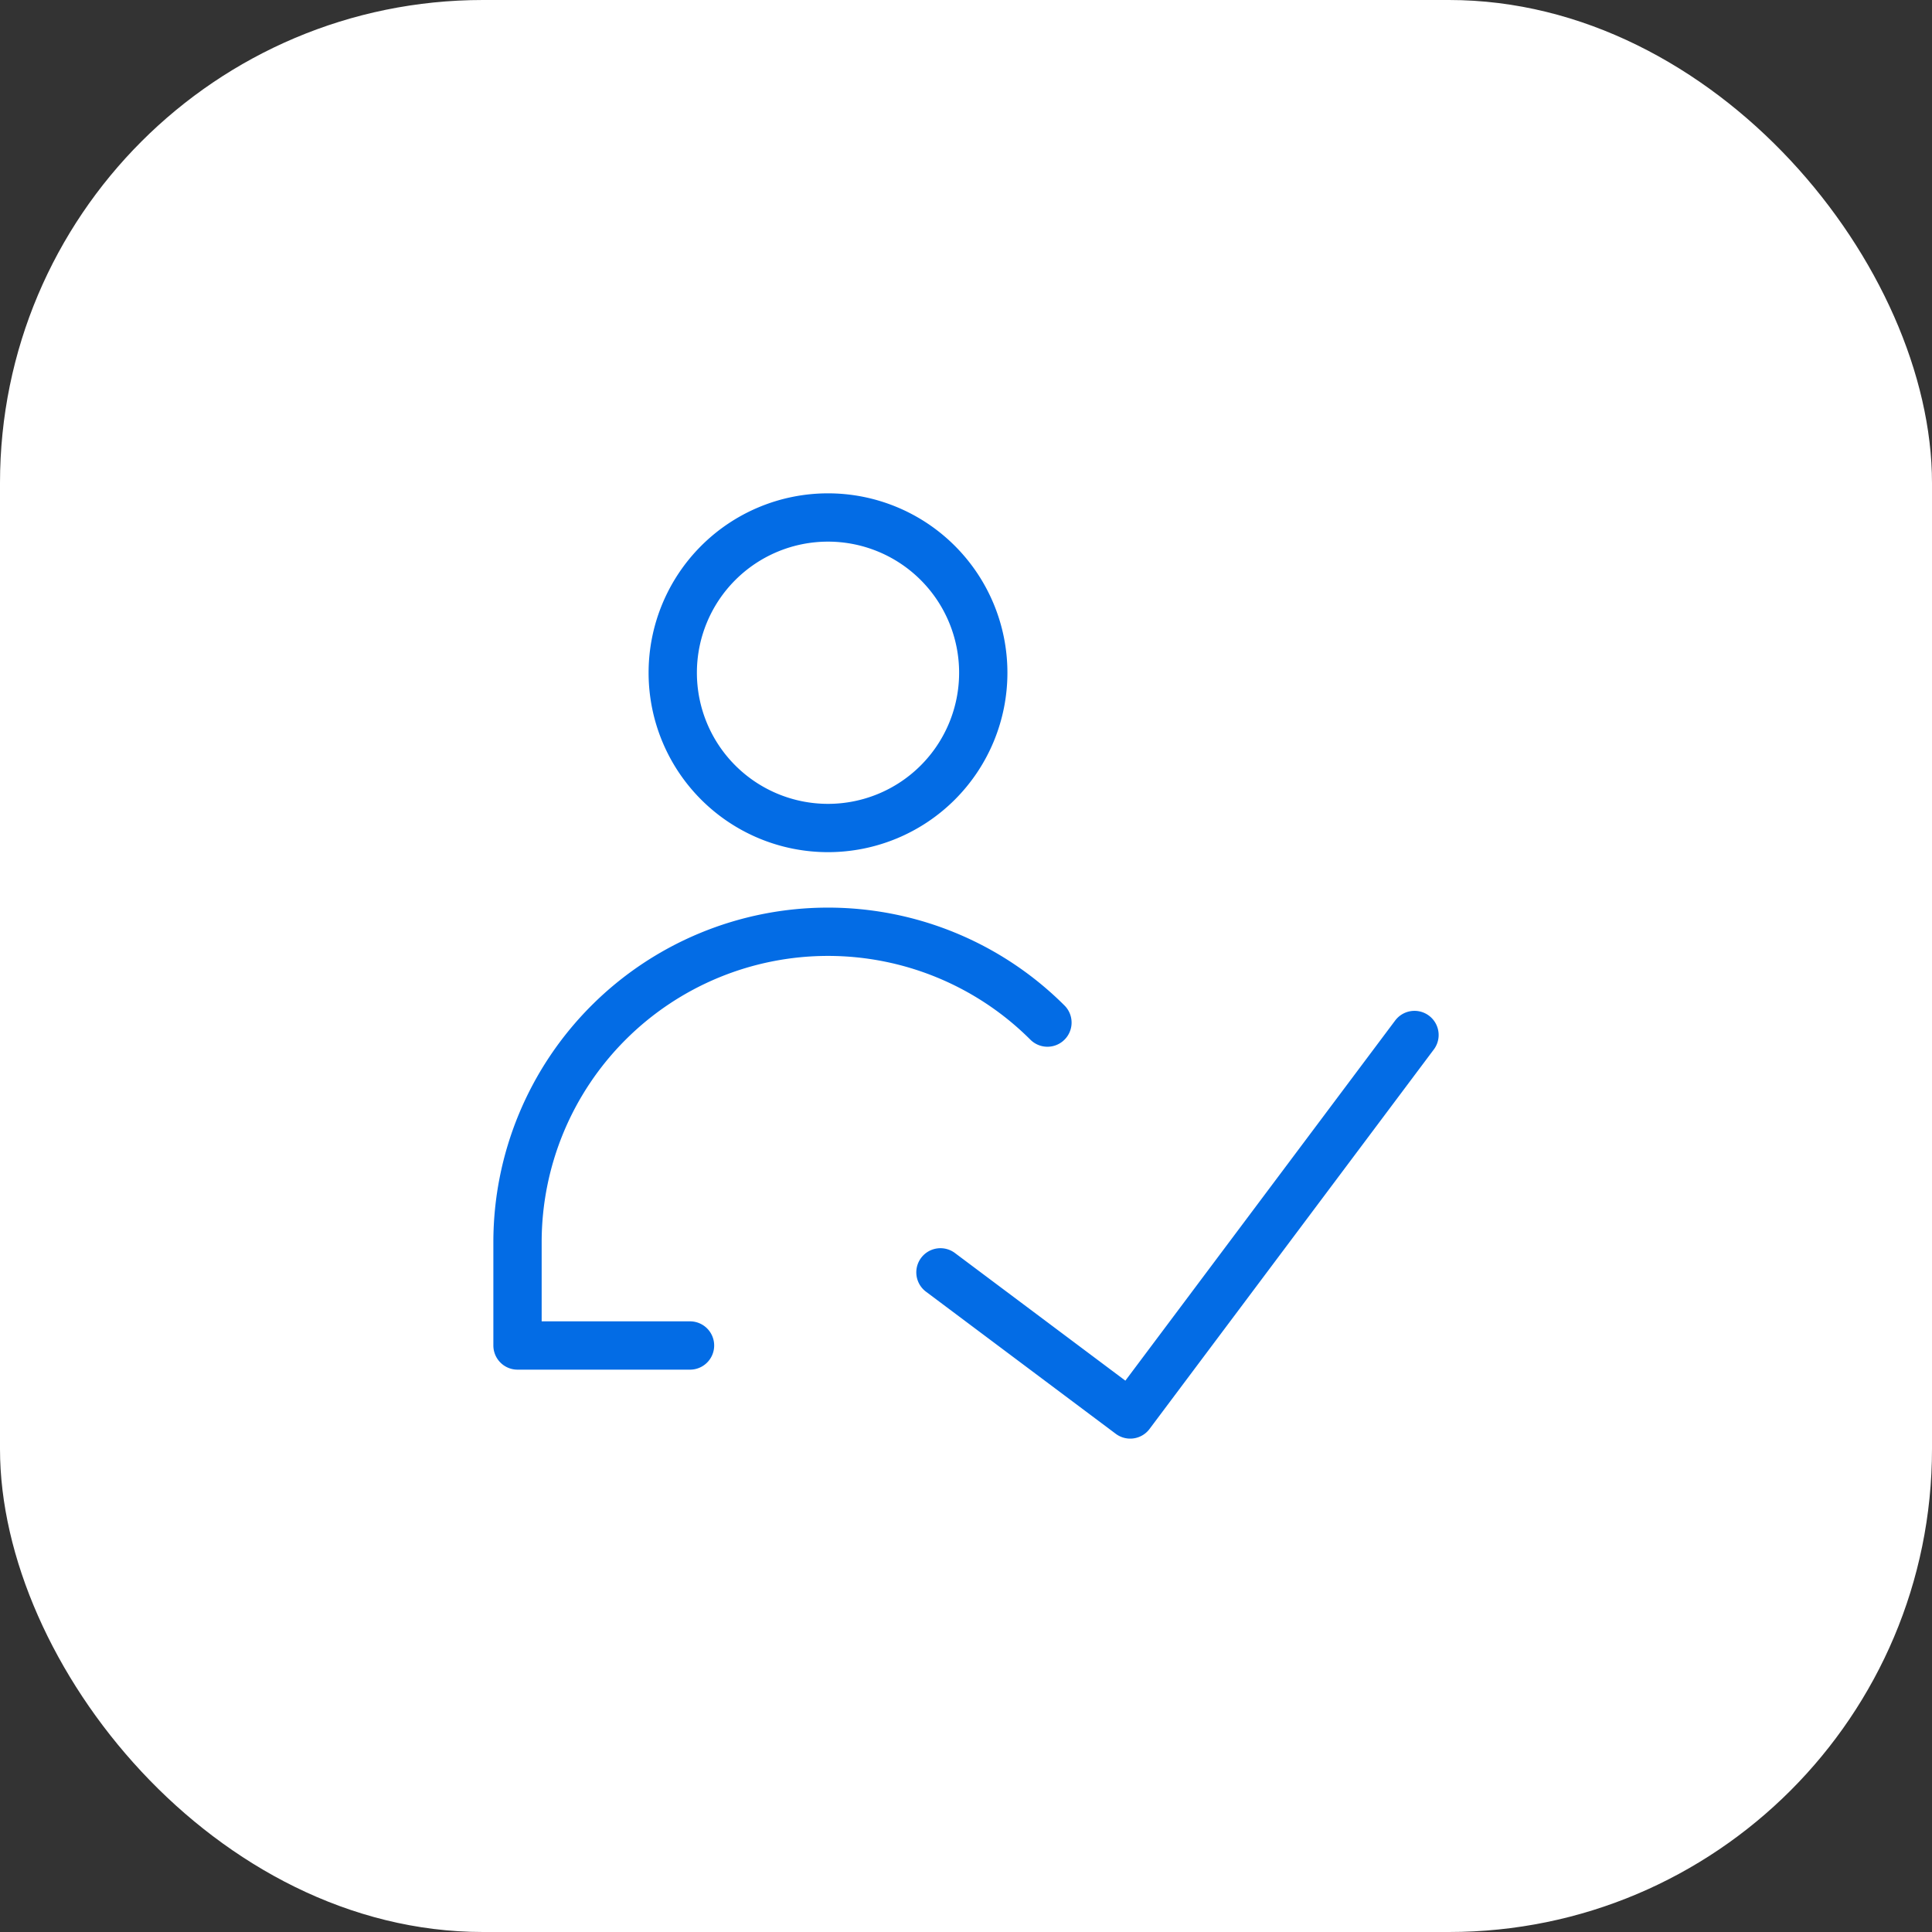
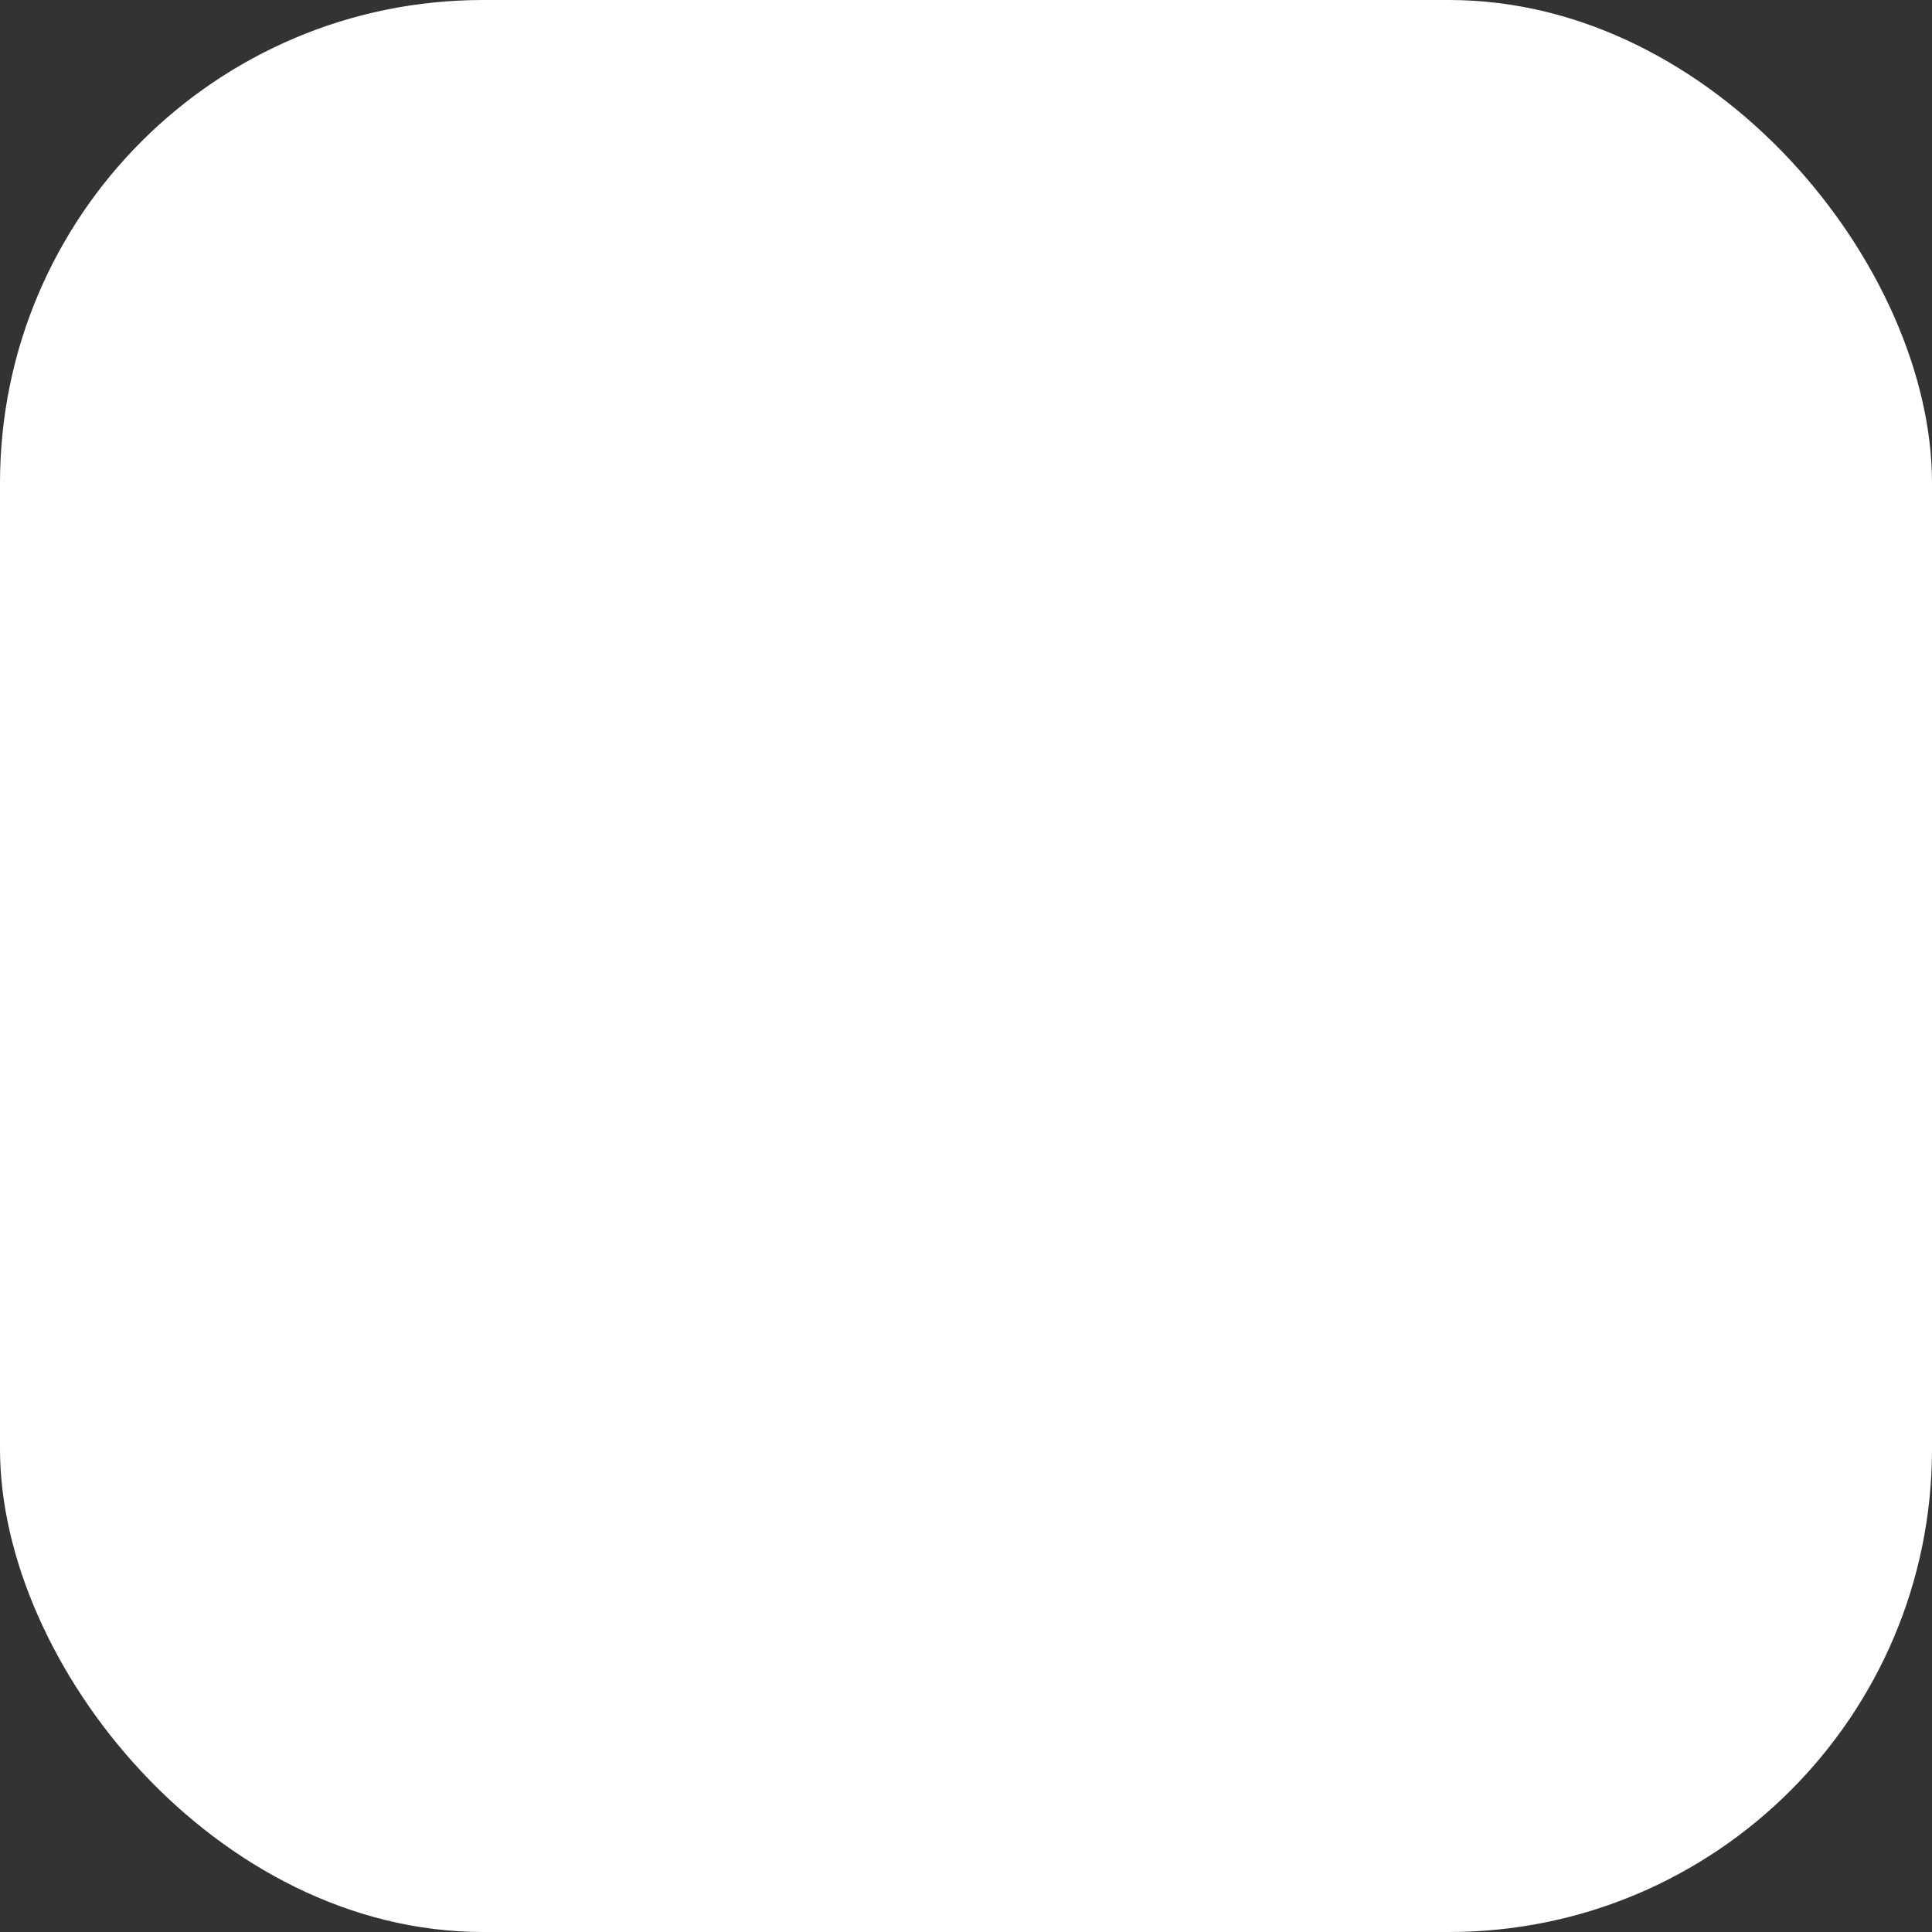
<svg xmlns="http://www.w3.org/2000/svg" width="80" height="80" fill="none">
  <rect width="100%" height="100%" fill="#333333" stroke="none" />
  <rect width="80" height="80" fill="#fff" rx="20" />
  <g stroke="#036CE5" stroke-linecap="round" stroke-linejoin="round" stroke-width="2" clip-path="url(#a)">
-     <path d="M58.571 42.857 46.8 58.57l-7.858-5.885M34.286 34.286a6.429 6.429 0 1 0 0-12.858 6.429 6.429 0 0 0 0 12.858M28.572 55.714h-7.143v-4.286a12.857 12.857 0 0 1 21.943-9.085" />
-   </g>
+     </g>
  <defs>
    <clipPath id="a">
-       <path fill="#fff" d="M20 20h40v40H20z" />
-     </clipPath>
+       </clipPath>
  </defs>
</svg>